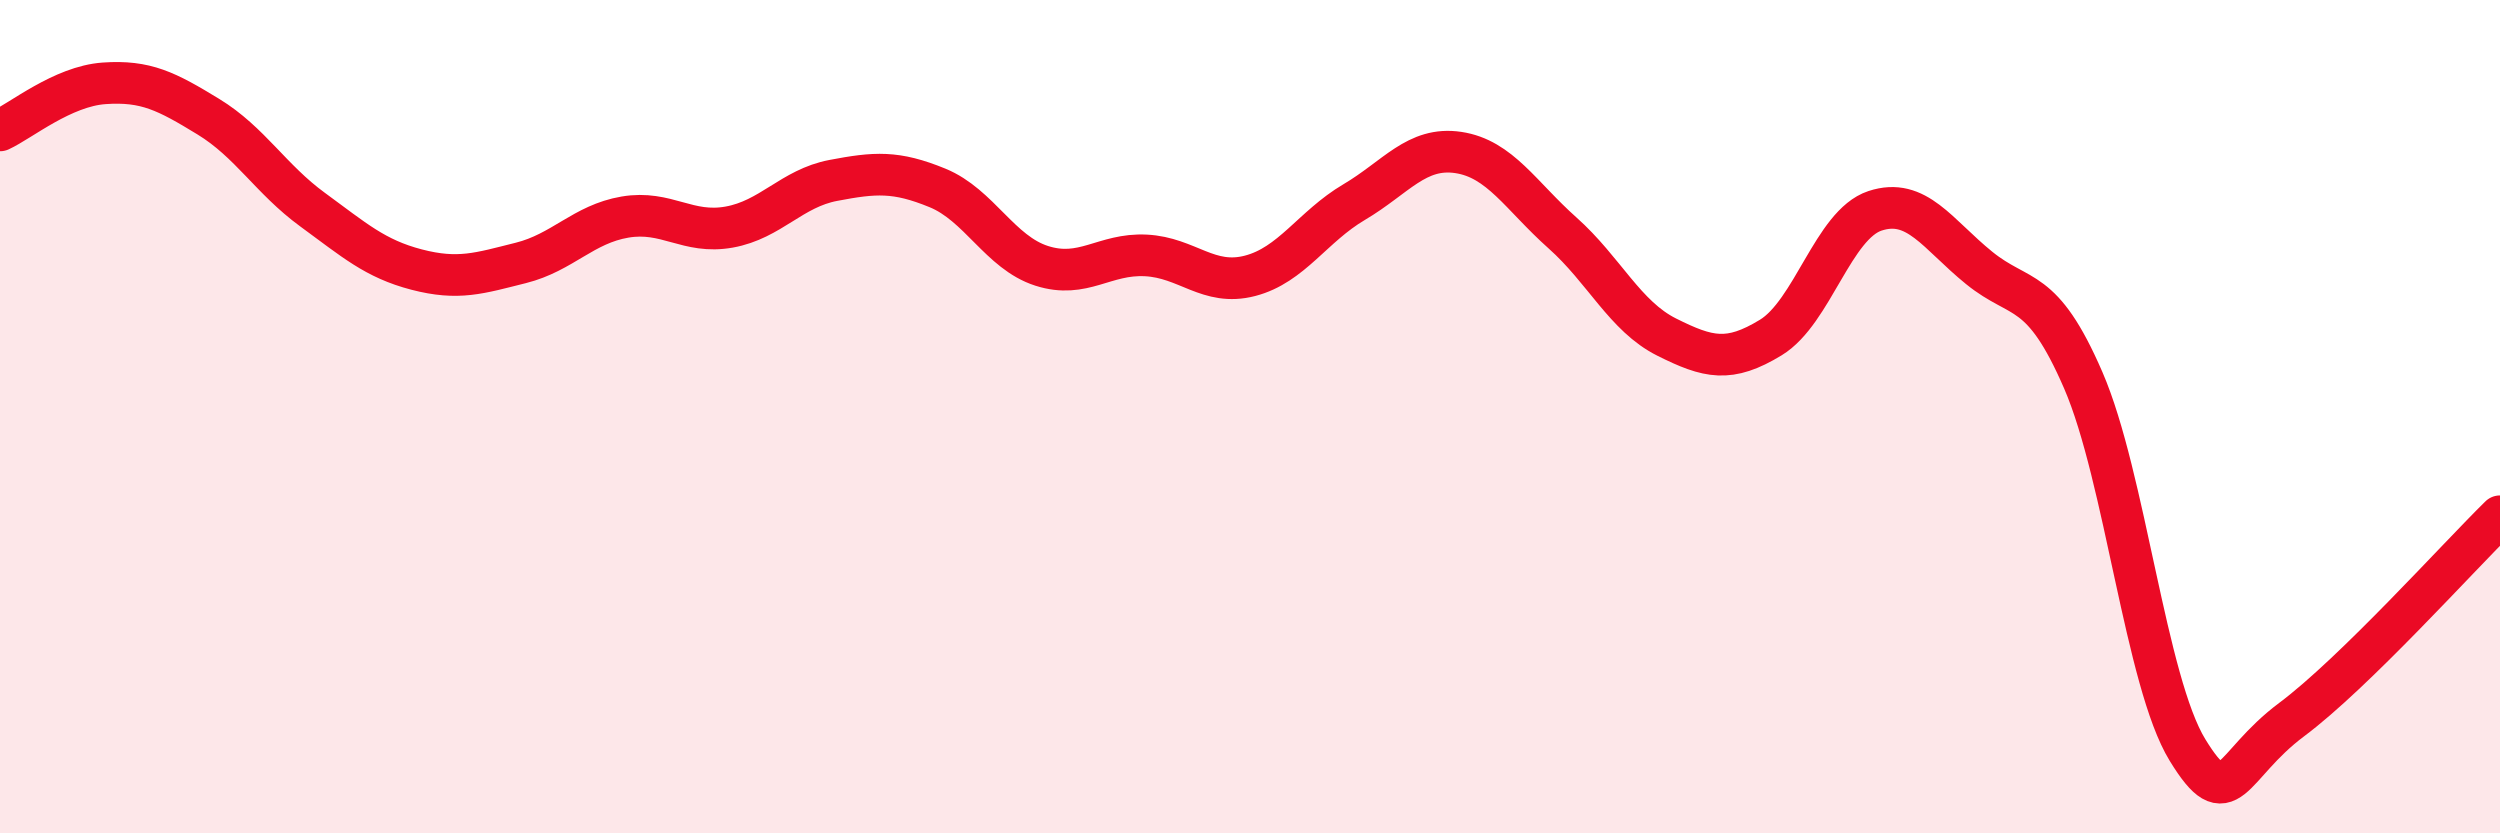
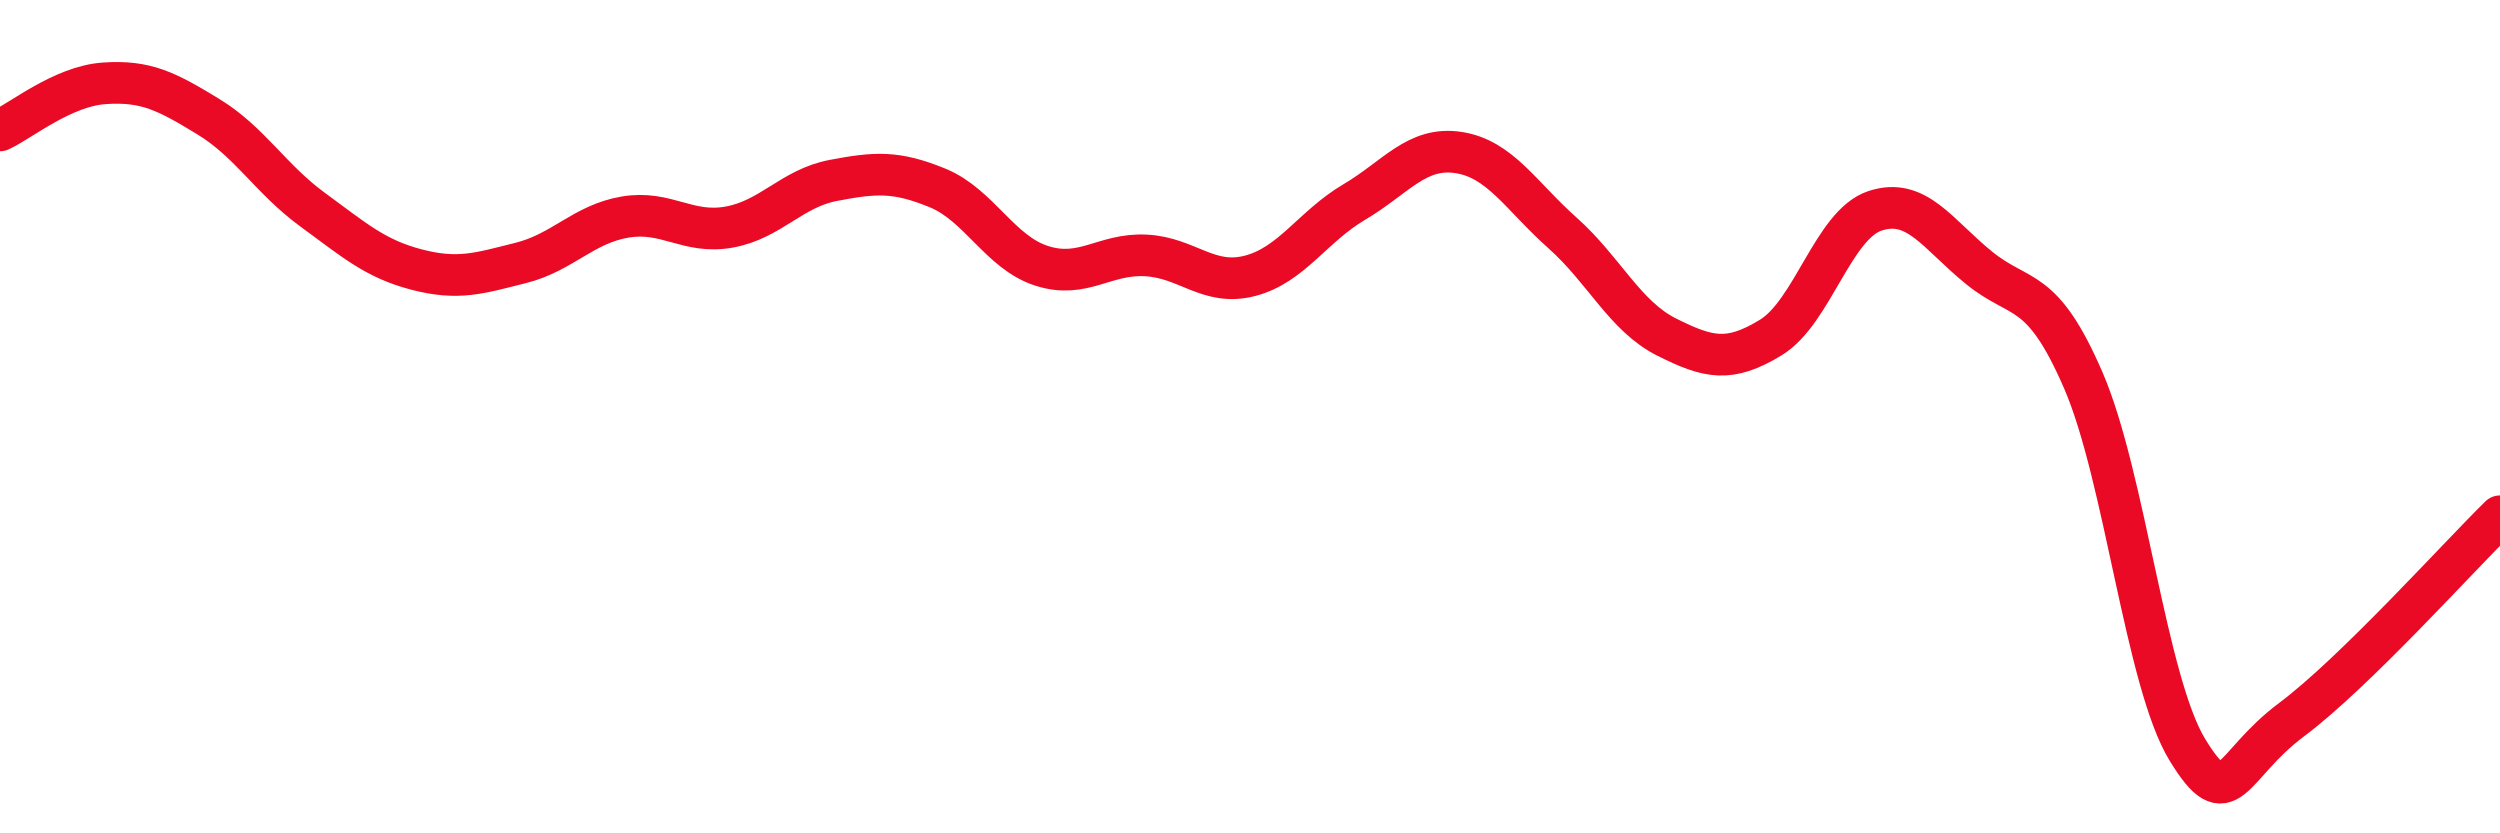
<svg xmlns="http://www.w3.org/2000/svg" width="60" height="20" viewBox="0 0 60 20">
-   <path d="M 0,3.13 C 0.5,2.9 1.5,2.07 2.5,2 C 3.5,1.93 4,2.19 5,2.8 C 6,3.41 6.5,4.3 7.5,5.03 C 8.5,5.76 9,6.21 10,6.47 C 11,6.73 11.5,6.56 12.5,6.31 C 13.5,6.06 14,5.38 15,5.21 C 16,5.04 16.5,5.63 17.5,5.45 C 18.5,5.27 19,4.52 20,4.33 C 21,4.14 21.5,4.1 22.5,4.51 C 23.5,4.92 24,6.06 25,6.38 C 26,6.7 26.5,6.08 27.5,6.13 C 28.5,6.18 29,6.88 30,6.62 C 31,6.36 31.5,5.44 32.5,4.85 C 33.5,4.26 34,3.51 35,3.66 C 36,3.81 36.5,4.7 37.5,5.59 C 38.5,6.48 39,7.59 40,8.09 C 41,8.59 41.5,8.71 42.5,8.1 C 43.5,7.49 44,5.39 45,5.06 C 46,4.73 46.5,5.62 47.5,6.43 C 48.5,7.24 49,6.82 50,9.13 C 51,11.44 51.5,16.37 52.5,18 C 53.5,19.63 53.5,18.39 55,17.27 C 56.5,16.15 59,13.37 60,12.39L60 20L0 20Z" fill="#EB0A25" opacity="0.1" stroke-linecap="round" stroke-linejoin="round" />
  <path d="M 0,3.13 C 0.5,2.9 1.5,2.07 2.5,2 C 3.5,1.93 4,2.19 5,2.8 C 6,3.41 6.5,4.3 7.5,5.03 C 8.5,5.76 9,6.21 10,6.47 C 11,6.73 11.5,6.56 12.5,6.31 C 13.5,6.06 14,5.38 15,5.21 C 16,5.04 16.5,5.63 17.5,5.45 C 18.5,5.27 19,4.52 20,4.33 C 21,4.14 21.5,4.1 22.5,4.51 C 23.5,4.92 24,6.06 25,6.38 C 26,6.7 26.5,6.08 27.5,6.13 C 28.5,6.18 29,6.88 30,6.62 C 31,6.36 31.5,5.44 32.5,4.85 C 33.5,4.26 34,3.51 35,3.66 C 36,3.81 36.5,4.7 37.5,5.59 C 38.5,6.48 39,7.59 40,8.09 C 41,8.59 41.5,8.71 42.5,8.1 C 43.5,7.49 44,5.39 45,5.06 C 46,4.73 46.5,5.62 47.5,6.43 C 48.5,7.24 49,6.82 50,9.13 C 51,11.44 51.5,16.37 52.5,18 C 53.5,19.63 53.5,18.39 55,17.27 C 56.5,16.15 59,13.37 60,12.39" stroke="#EB0A25" stroke-width="1" fill="none" stroke-linecap="round" stroke-linejoin="round" />
</svg>